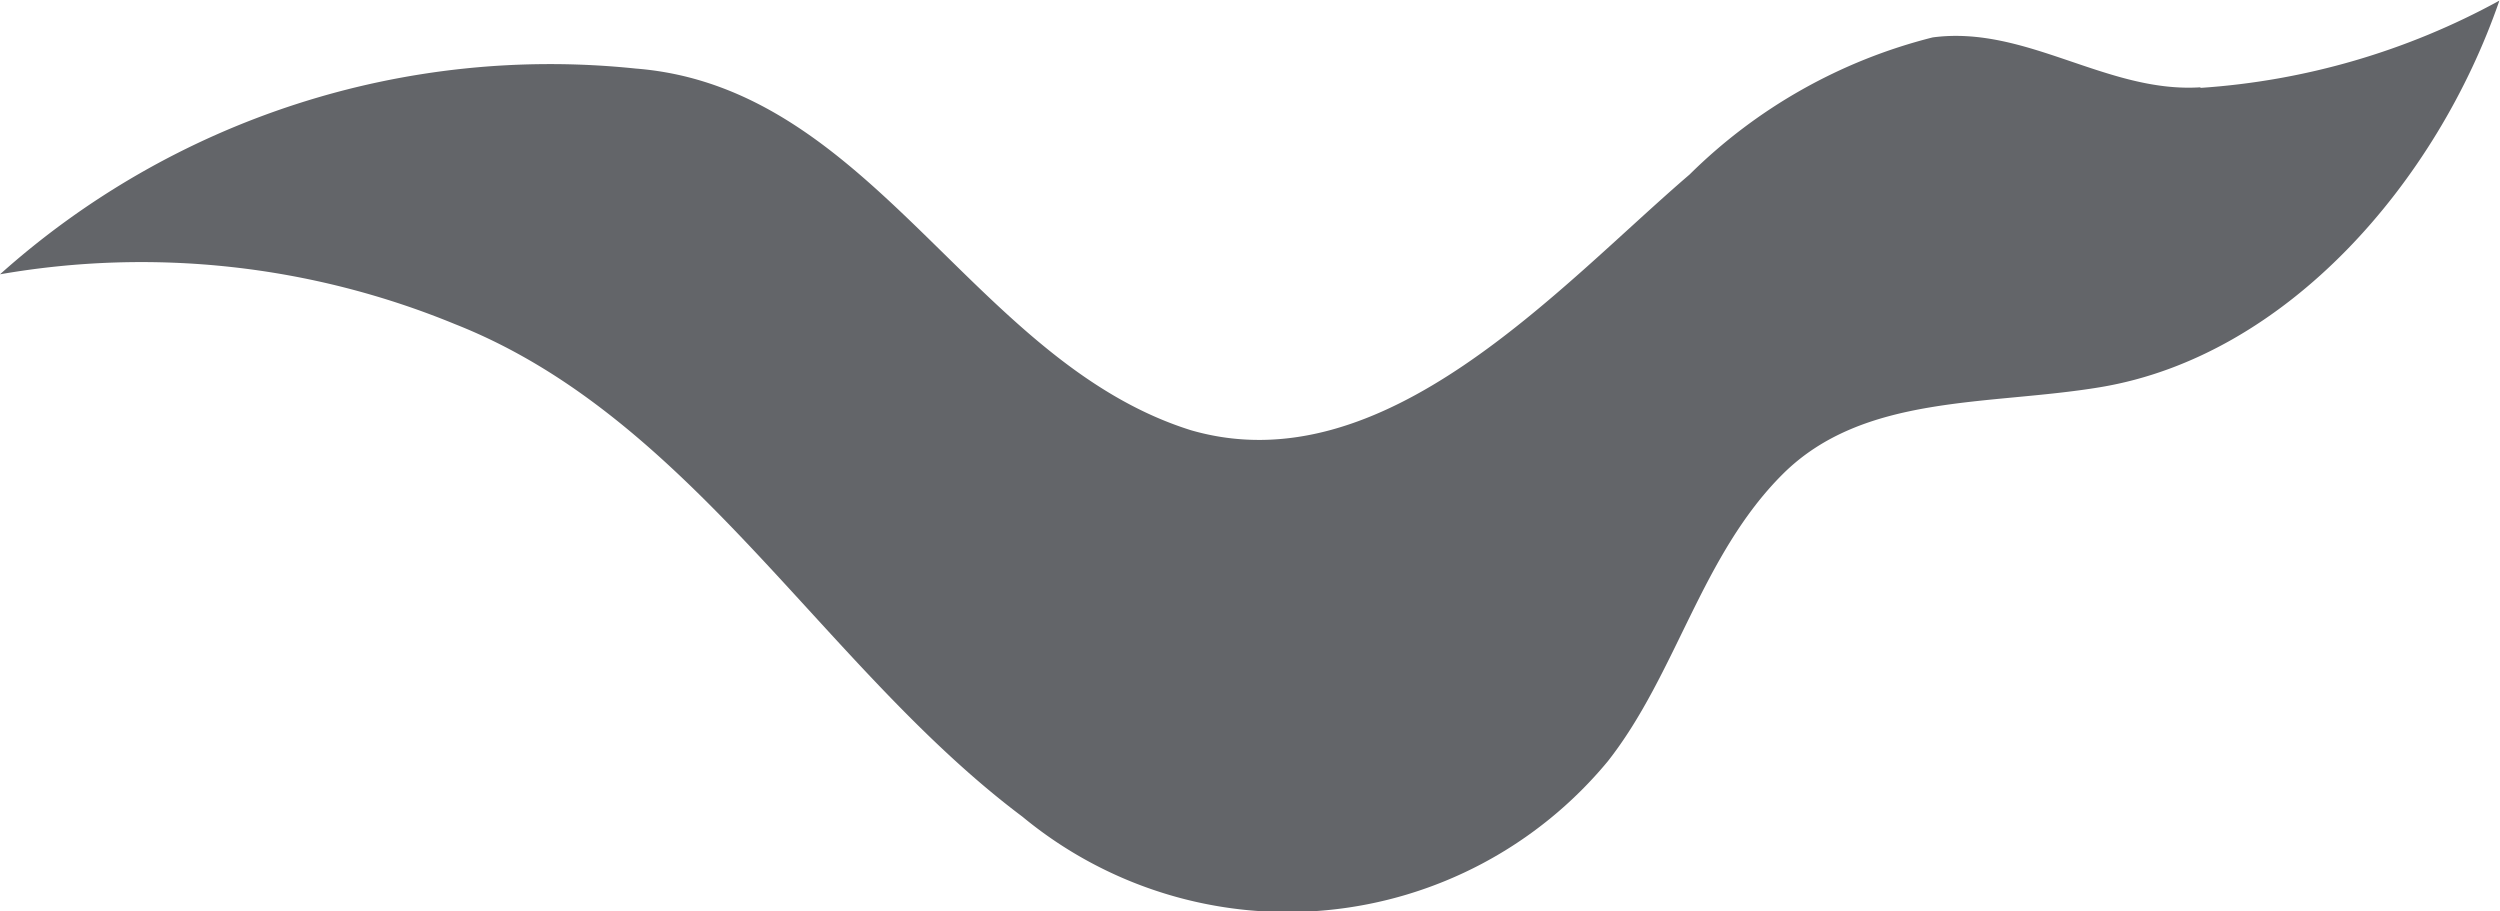
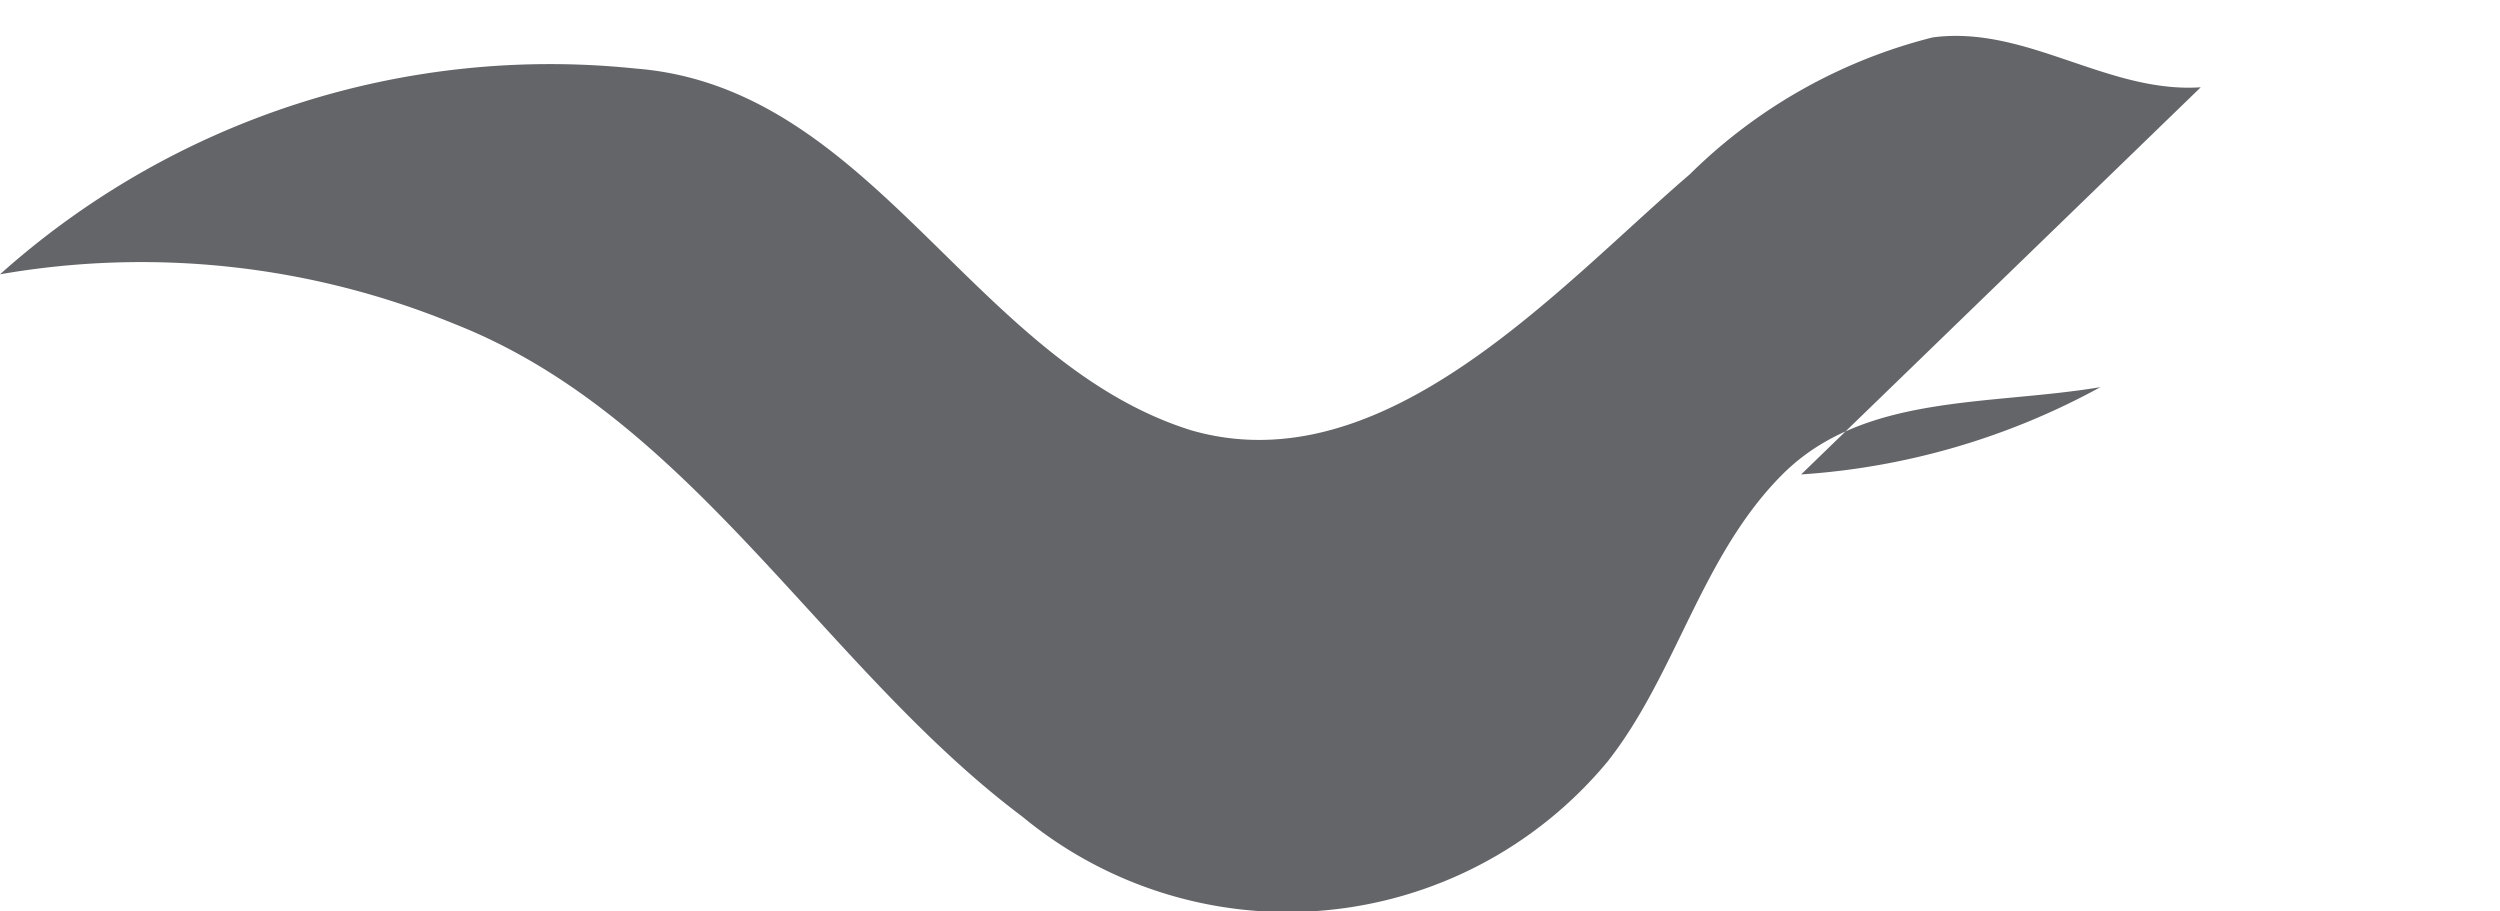
<svg xmlns="http://www.w3.org/2000/svg" id="Layer_1" data-name="Layer 1" viewBox="0 0 40.1 14.62">
  <defs>
    <style>.cls-1{fill:#636569;}</style>
  </defs>
  <title>Asset 1</title>
-   <path class="cls-1" d="M35.3,1.4c-1.5.1-2.8-1-4.3-.8a8.49,8.49,0,0,0-3.9,2.2c-2.1,1.8-4.9,5-8,4.1C15.6,5.8,14,1.4,10.2,1.1A13.23,13.23,0,0,0,0,4.4a13.21,13.21,0,0,1,7.3.8c3.8,1.5,5.9,5.5,9.1,7.9a6.67,6.67,0,0,0,9.39-.89h0c1.1-1.4,1.5-3.3,2.8-4.6s3.3-1.1,5.1-1.4c3-.5,5.4-3.3,6.4-6.2a11.58,11.58,0,0,1-4.8,1.4" />
+   <path class="cls-1" d="M35.3,1.4c-1.5.1-2.8-1-4.3-.8a8.49,8.49,0,0,0-3.9,2.2c-2.1,1.8-4.9,5-8,4.1C15.6,5.8,14,1.4,10.2,1.1A13.23,13.23,0,0,0,0,4.4a13.21,13.21,0,0,1,7.3.8c3.8,1.5,5.9,5.5,9.1,7.9a6.67,6.67,0,0,0,9.39-.89h0c1.1-1.4,1.5-3.3,2.8-4.6s3.3-1.1,5.1-1.4a11.58,11.58,0,0,1-4.8,1.4" />
</svg>